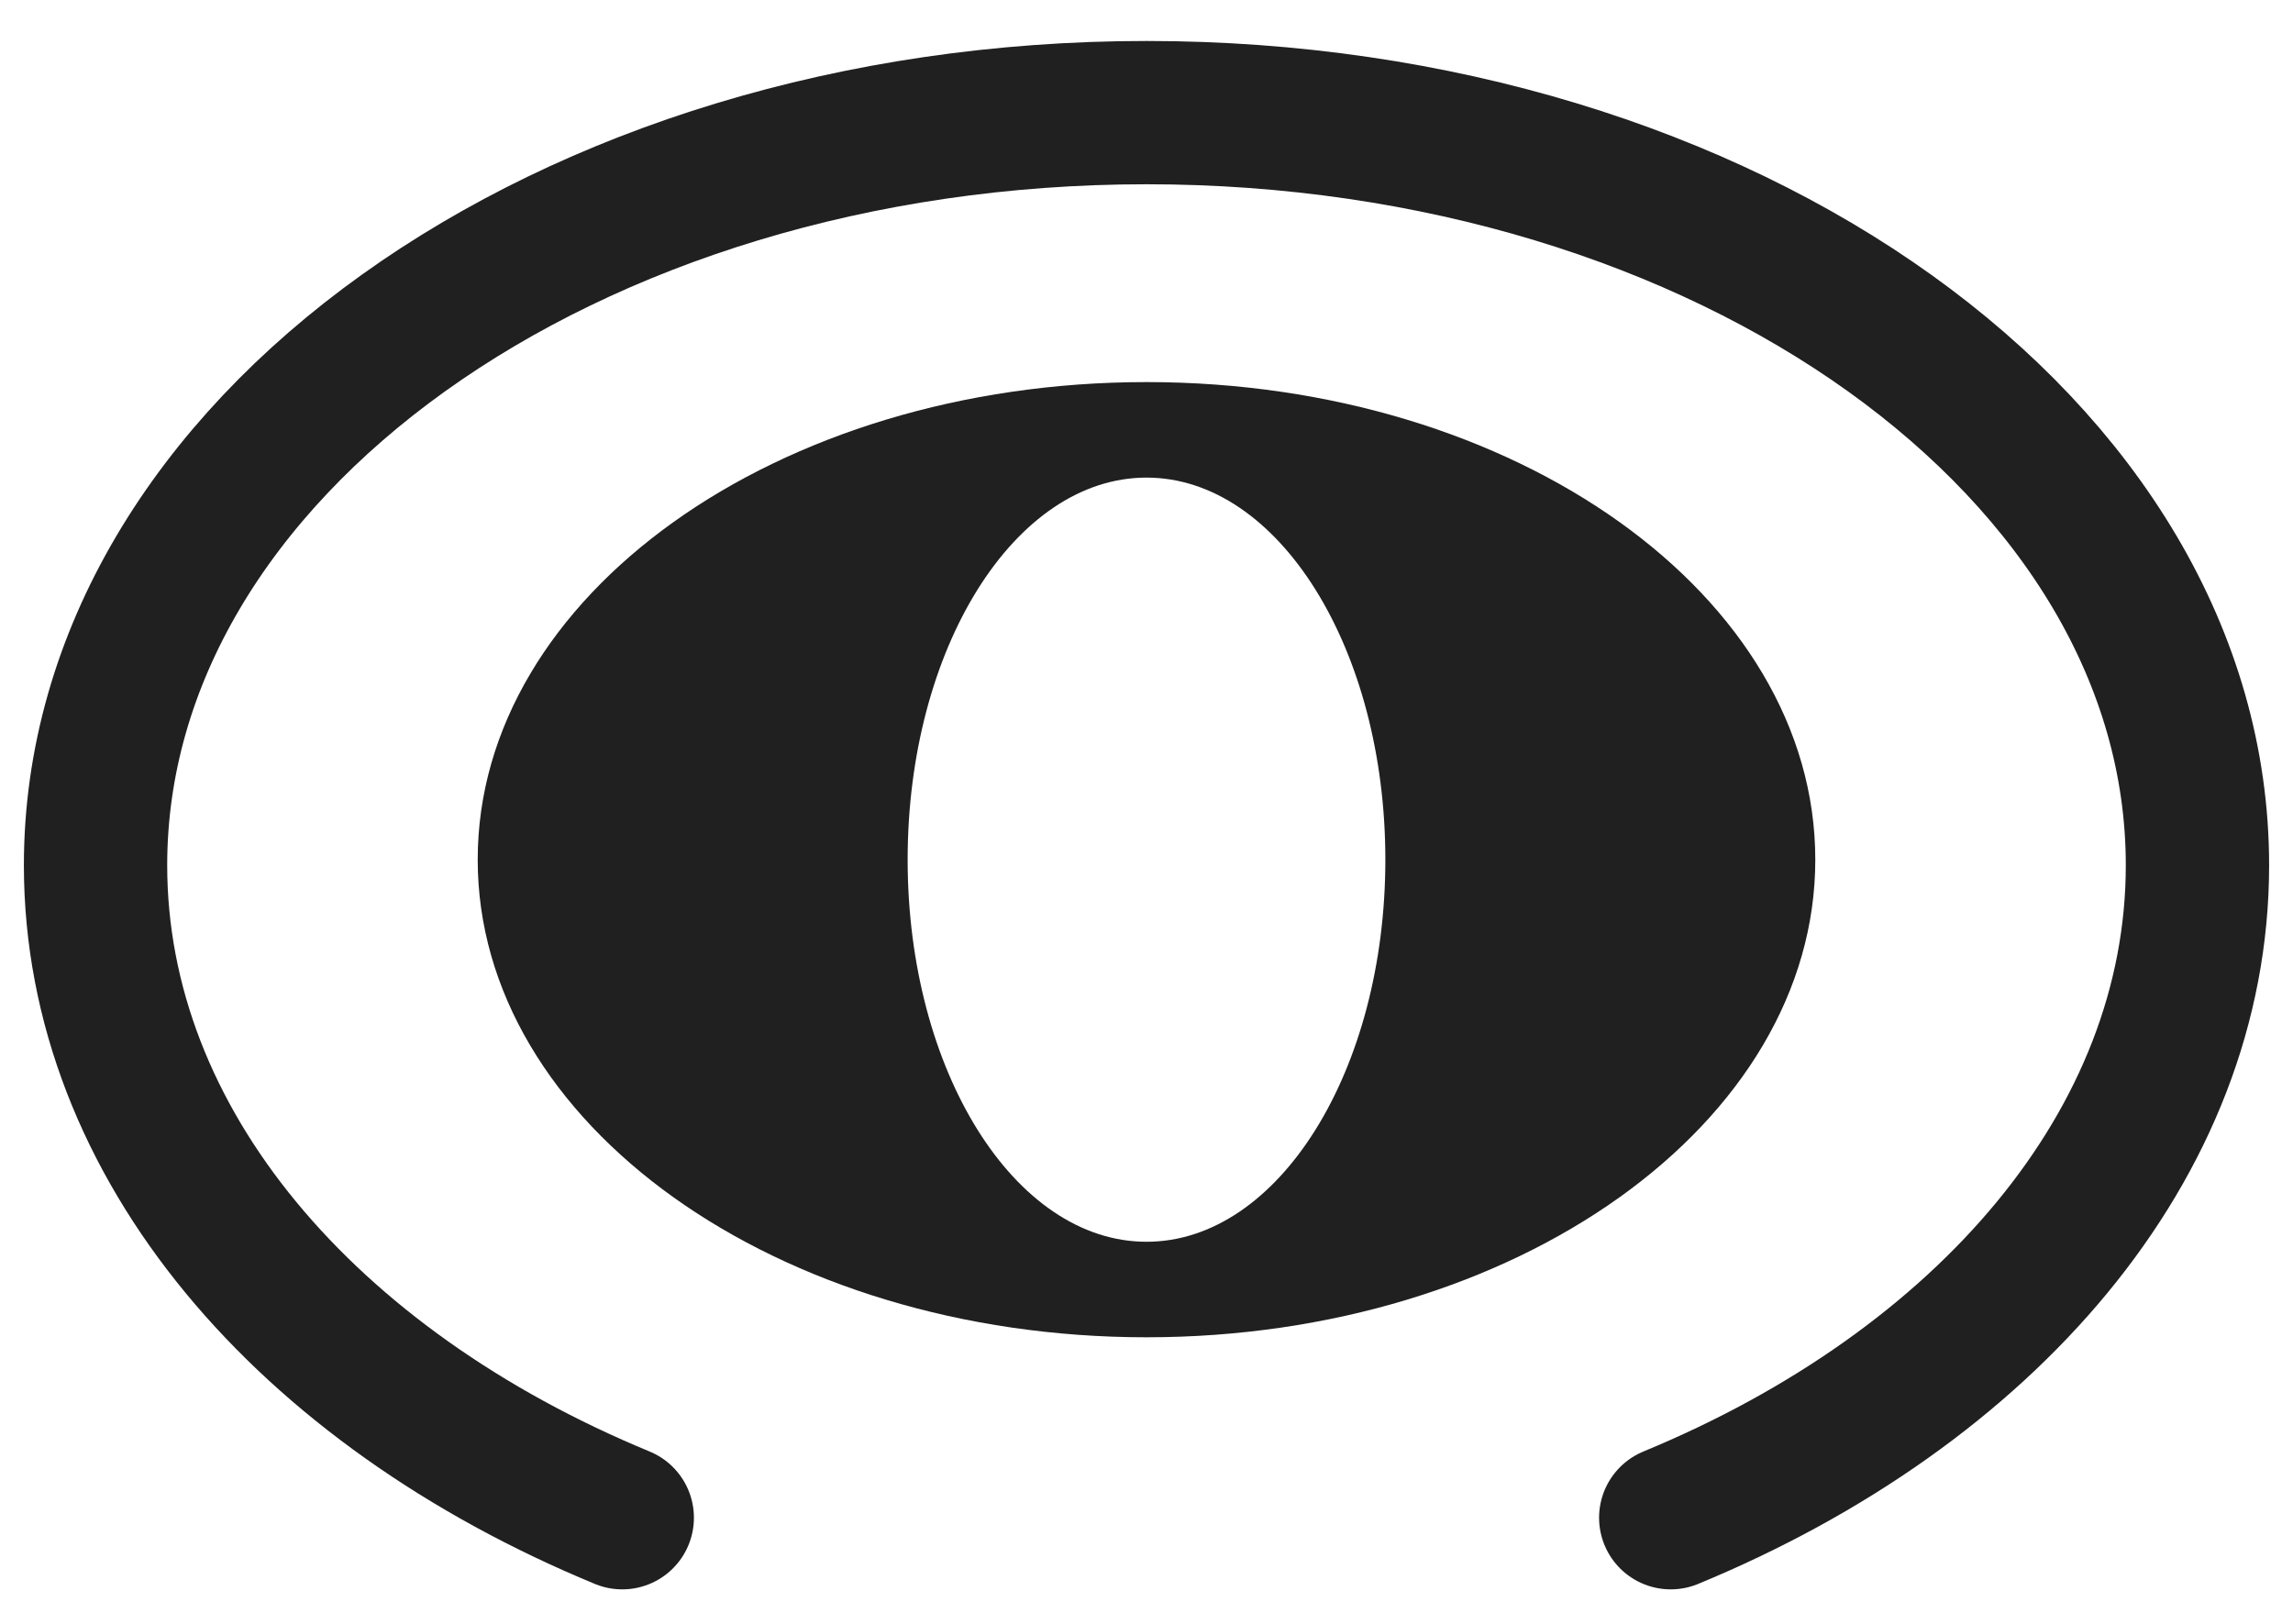
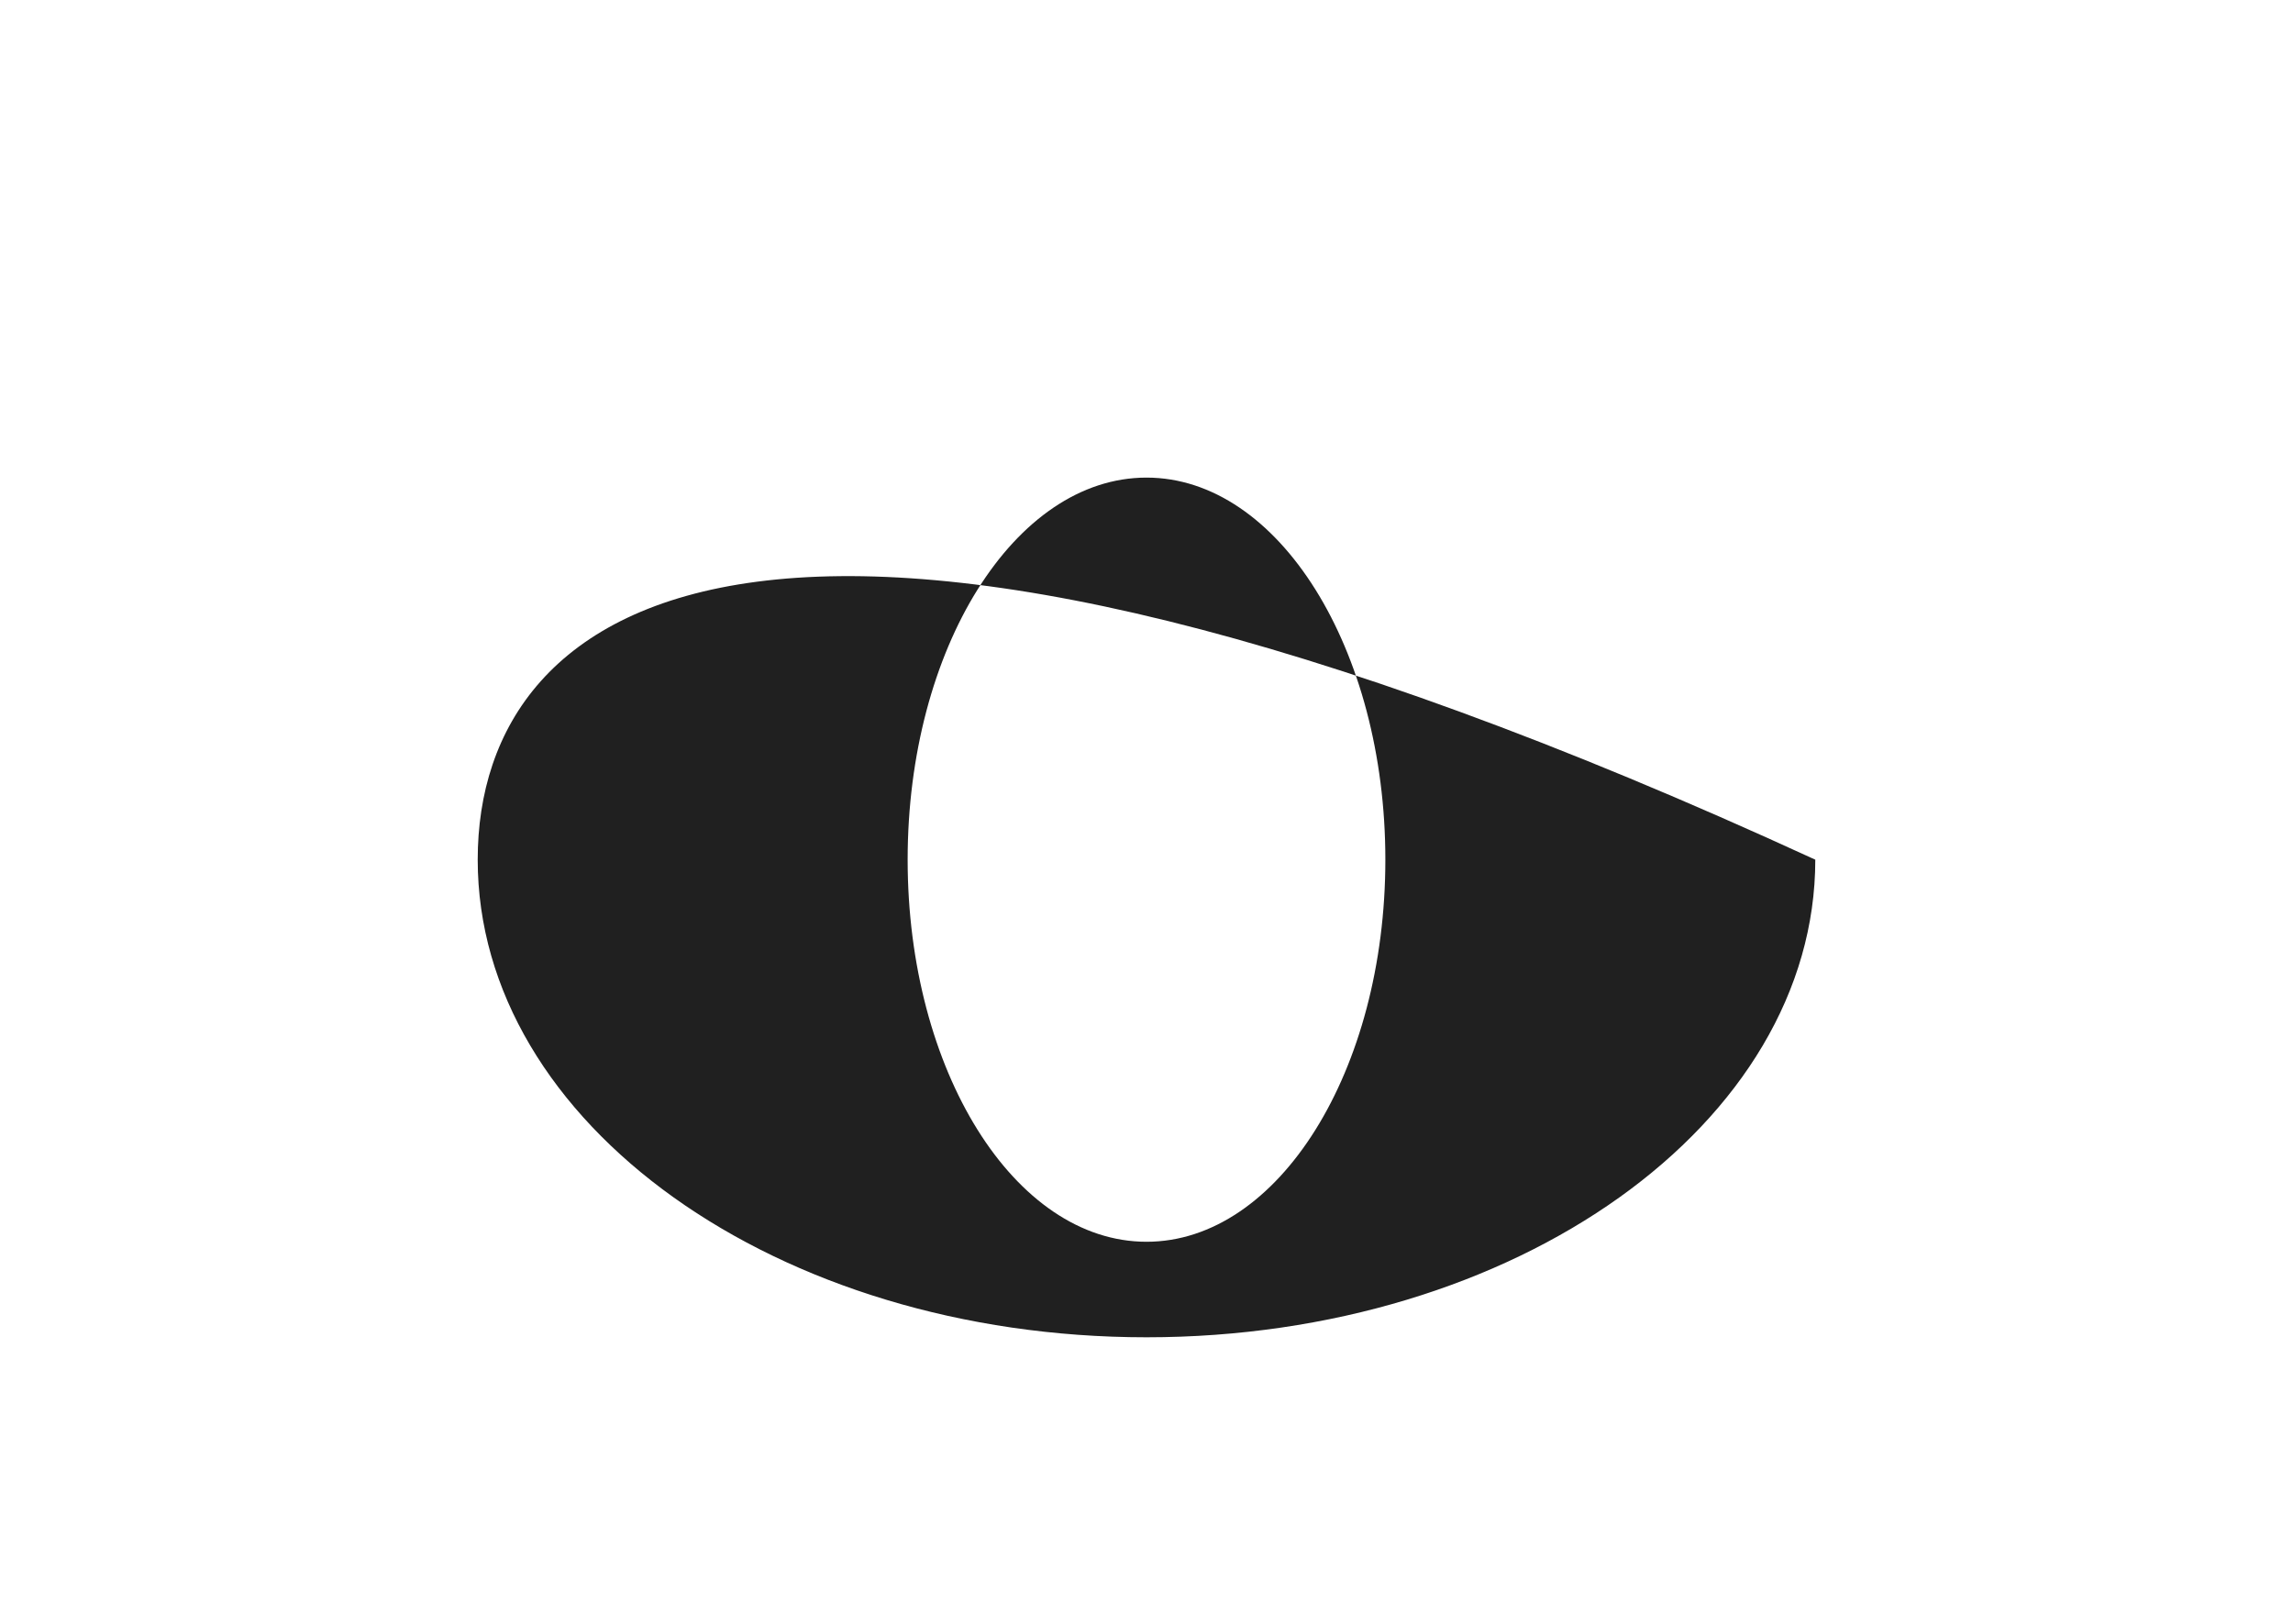
<svg xmlns="http://www.w3.org/2000/svg" width="24" height="17" viewBox="0 0 24 17" fill="none">
-   <path d="M6.513 15.889C3.218 14.528 1 11.979 1 9.058C1 4.707 5.925 1.179 12 1.179C18.075 1.179 23 4.707 23 9.058C23 11.979 20.782 14.528 17.487 15.889" stroke="#202020" stroke-width="1.5" stroke-linecap="round" />
-   <path fill-rule="evenodd" clip-rule="evenodd" d="M12 14C15.866 14 19 11.761 19 9C19 6.239 15.866 4 12 4C8.134 4 5 6.239 5 9C5 11.761 8.134 14 12 14ZM12 13C13.381 13 14.5 11.209 14.5 9C14.5 6.791 13.381 5 12 5C10.619 5 9.5 6.791 9.5 9C9.5 11.209 10.619 13 12 13Z" fill="#202020" />
+   <path fill-rule="evenodd" clip-rule="evenodd" d="M12 14C15.866 14 19 11.761 19 9C8.134 4 5 6.239 5 9C5 11.761 8.134 14 12 14ZM12 13C13.381 13 14.5 11.209 14.5 9C14.5 6.791 13.381 5 12 5C10.619 5 9.5 6.791 9.5 9C9.5 11.209 10.619 13 12 13Z" fill="#202020" />
</svg>